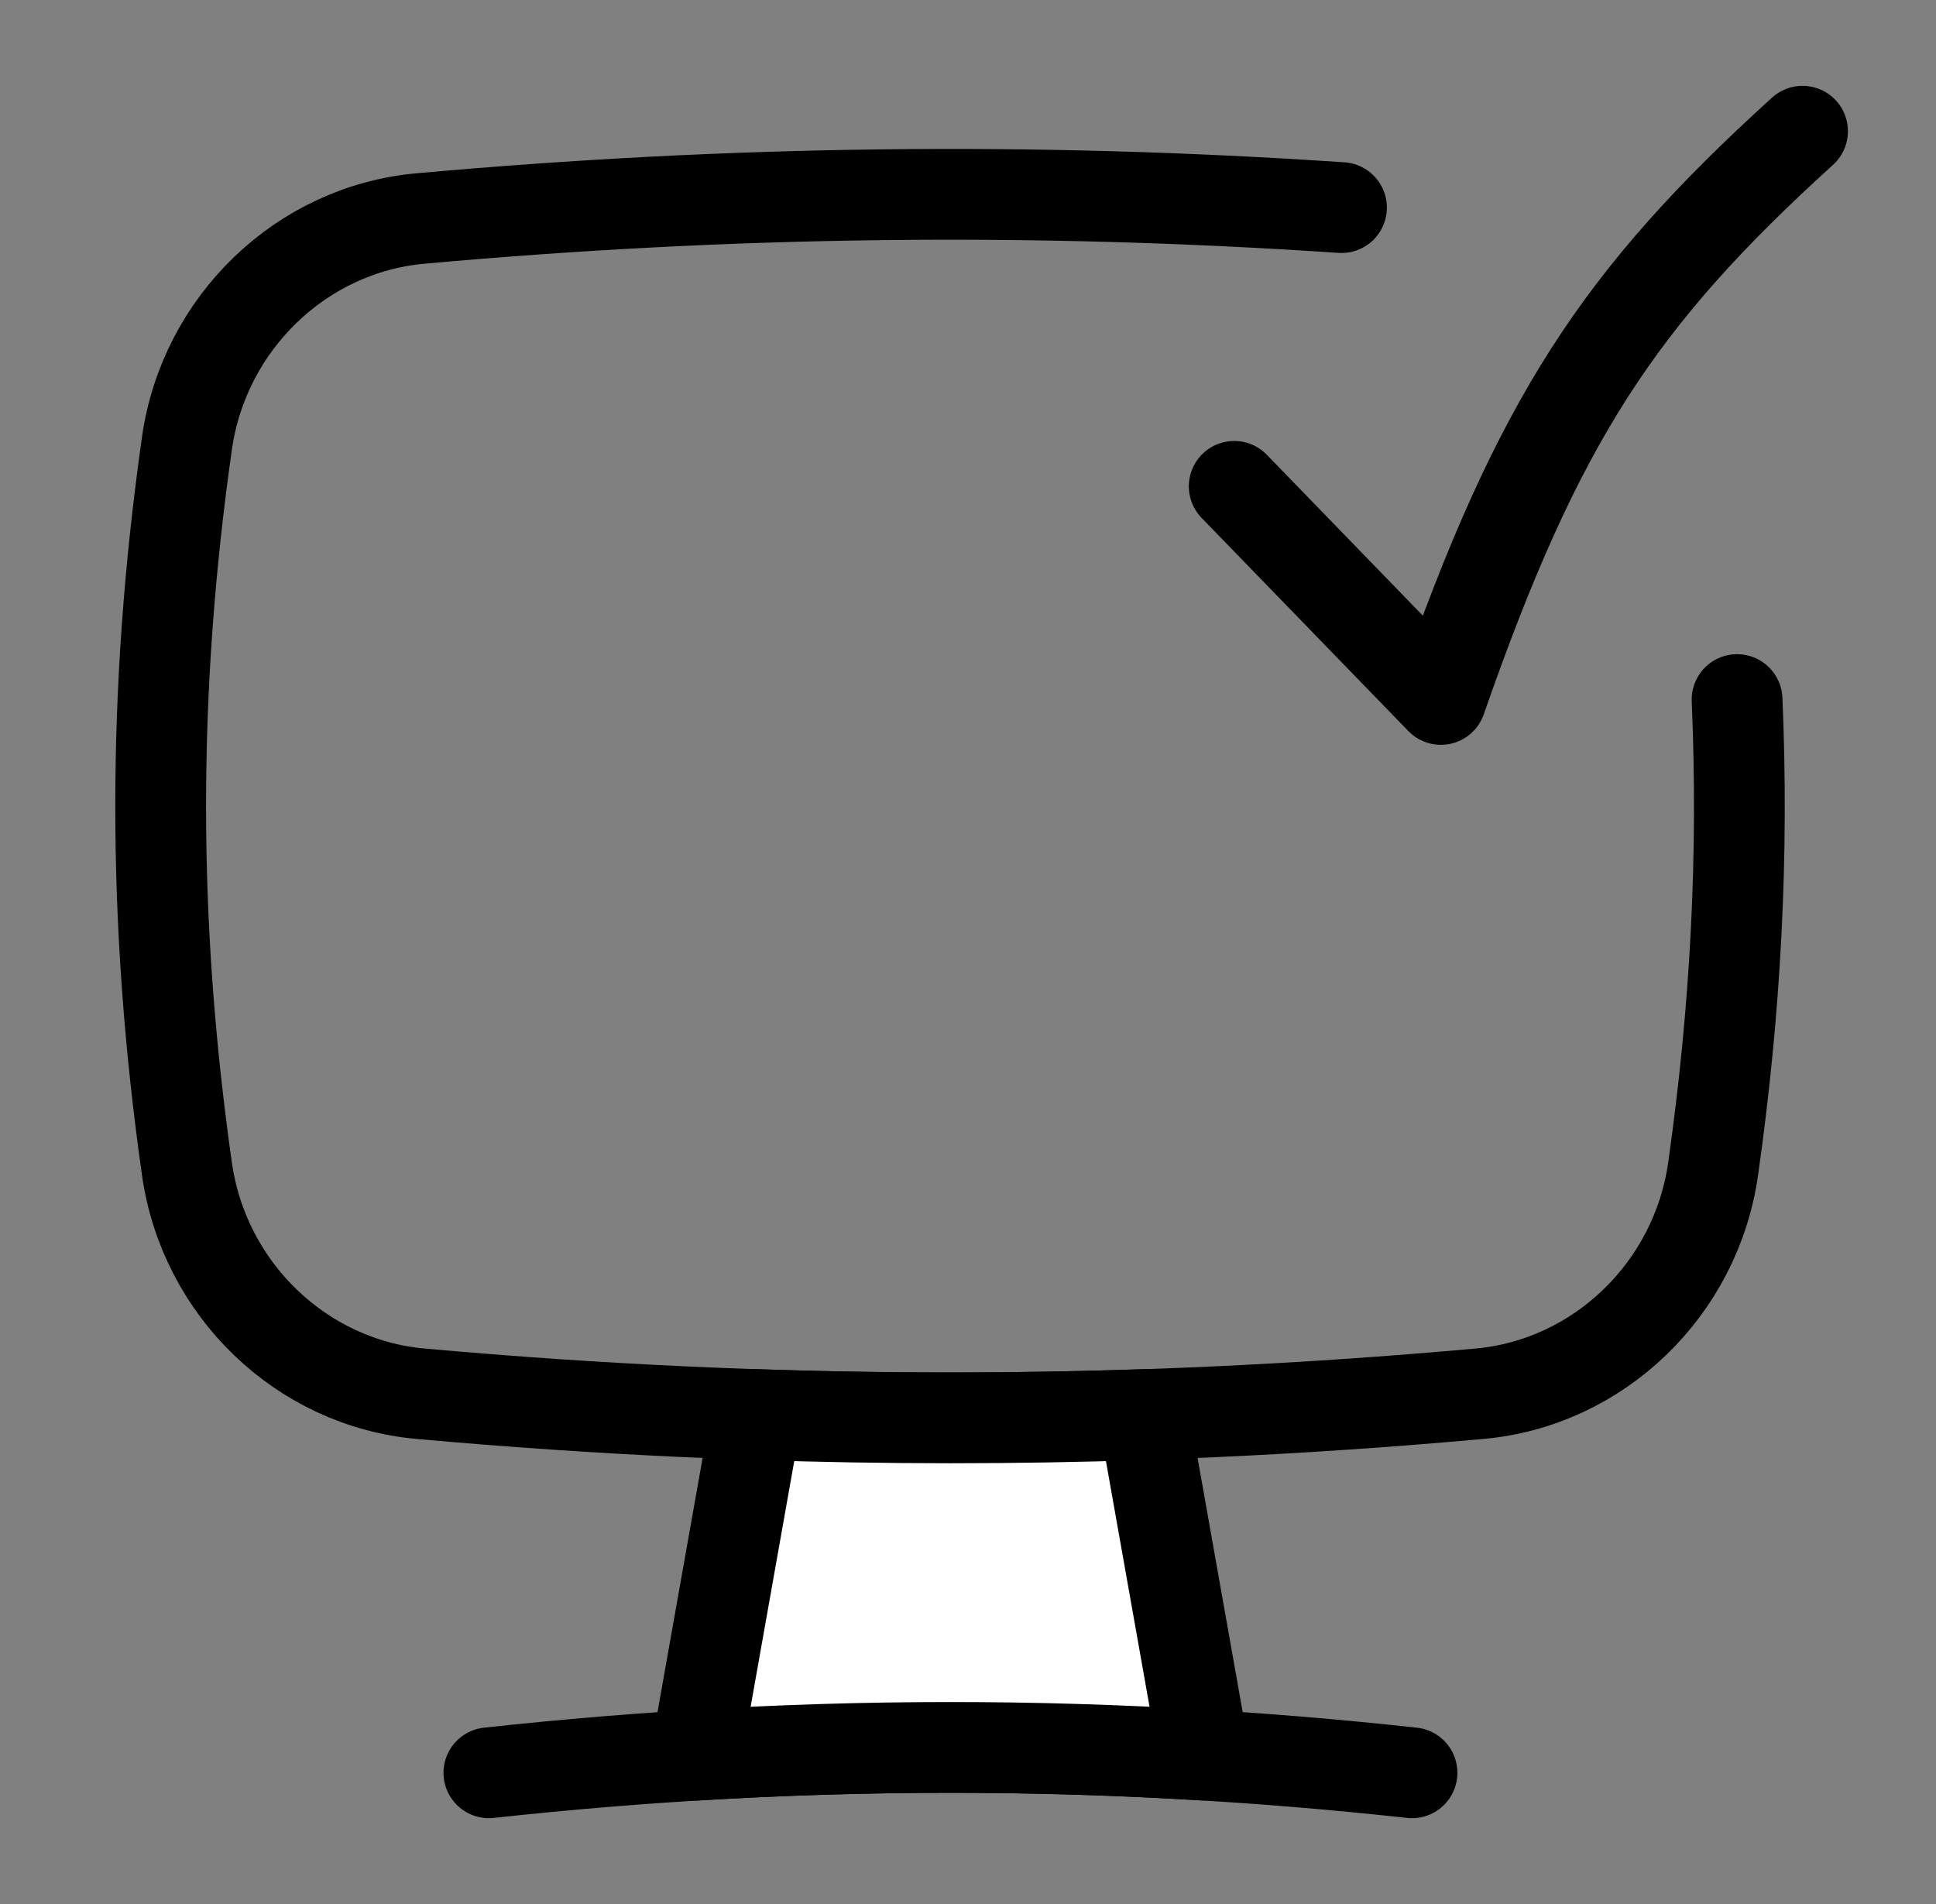
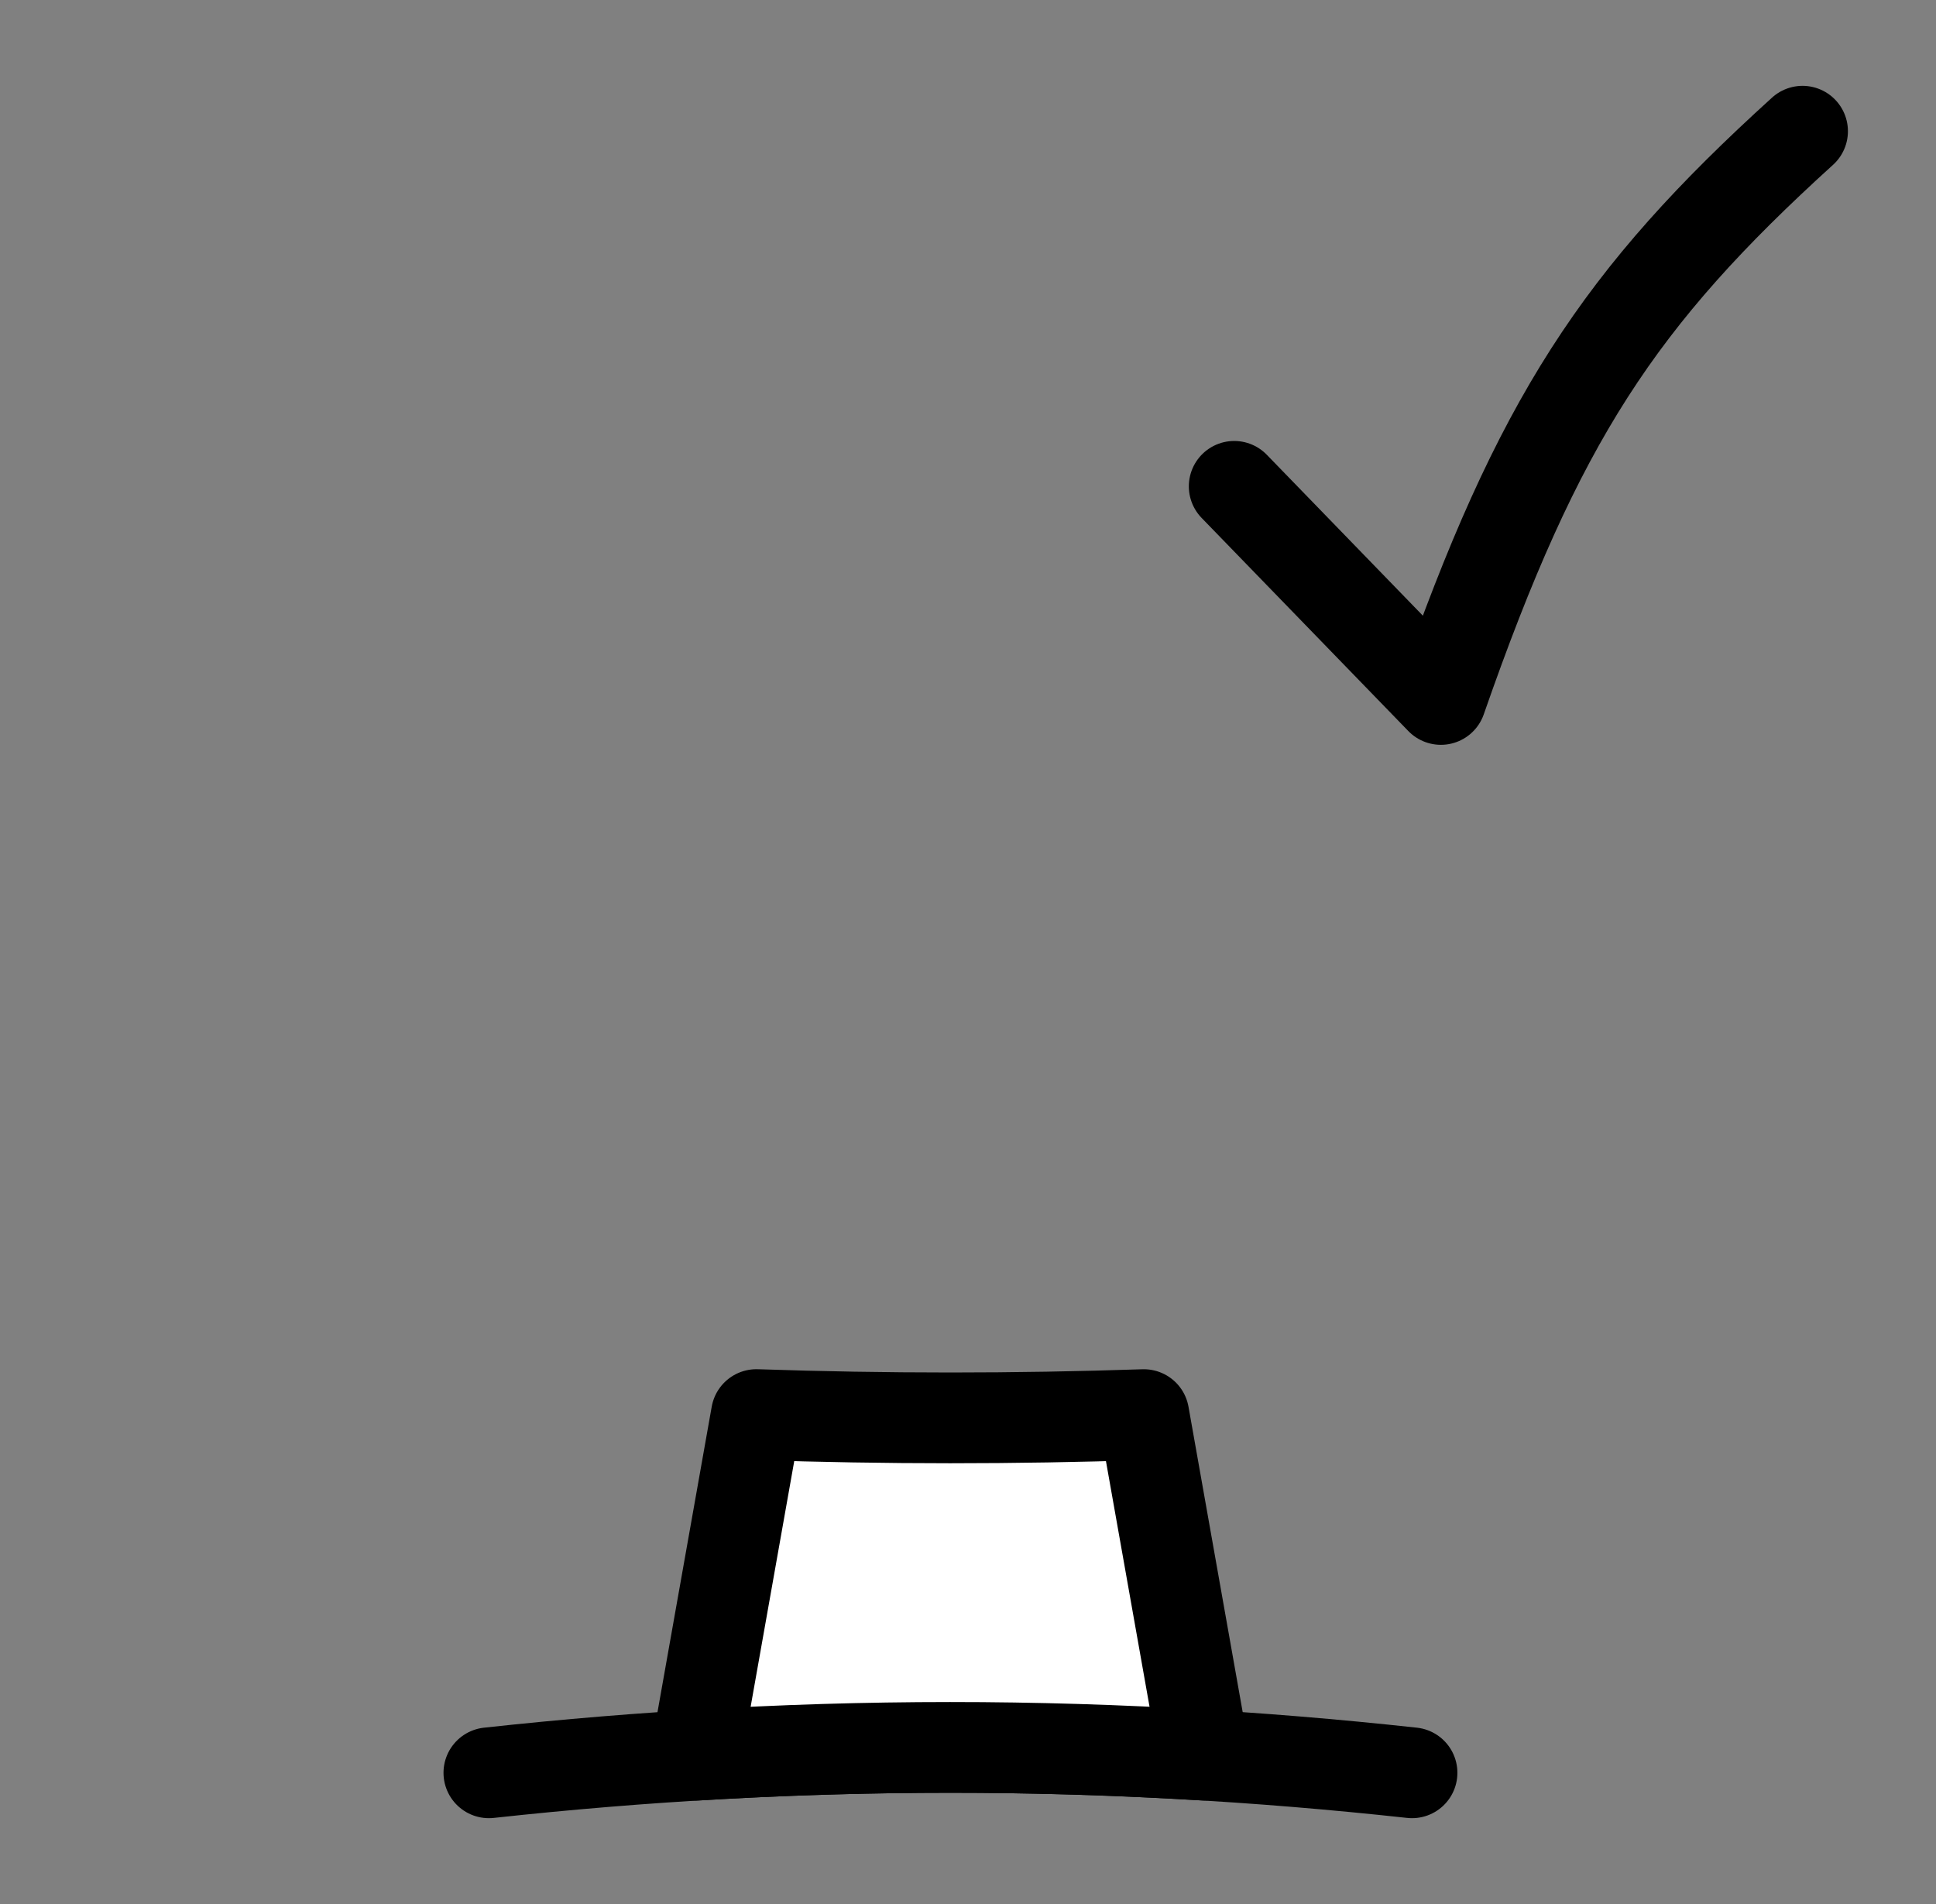
<svg xmlns="http://www.w3.org/2000/svg" width="61" height="60" viewBox="0 0 61 60" fill="none">
  <rect x="0" y="0" width="61" height="60" fill="#808080" stroke="none" />
  <g id="Desktop-Check--Streamline-Flex.svg">
    <g id="desktop-check--success-approve-device-display-desktop-computer">
-       <path id="Subtract_2" d="M42.268 6.542C32.548 5.887 23.036 6.002 13.243 6.886C9.499 7.224 6.429 10.175 5.89 13.969C4.787 21.732 4.787 29.073 5.89 36.836C6.429 40.63 9.499 43.581 13.243 43.919C24.493 44.934 35.374 44.934 46.624 43.919C50.367 43.581 53.438 40.63 53.977 36.836C54.692 31.805 54.944 26.951 54.732 22.045" stroke="black" stroke-width="2.86" stroke-linecap="round" stroke-linejoin="round" />
      <path id="Vector 8" d="M44.49 55.865C34.727 54.799 25.167 54.799 15.404 55.865" stroke="black" stroke-width="2.86" stroke-linecap="round" stroke-linejoin="round" />
      <path id="Subtract_3" d="M36.039 44.578C31.964 44.715 27.908 44.715 23.833 44.577L21.928 55.31C27.278 54.984 32.593 54.984 37.943 55.308L36.039 44.578Z" fill="white" />
      <path id="Subtract_4" d="M36.039 44.578C31.964 44.715 27.908 44.715 23.833 44.577L21.928 55.31C27.278 54.984 32.593 54.984 37.943 55.308L36.039 44.578Z" stroke="black" stroke-width="2.86" stroke-linecap="round" stroke-linejoin="round" />
      <path id="Vector" d="M38.888 15.326L45.4 22.041C48.464 13.24 51.016 9.377 56.795 4.135" stroke="black" stroke-width="2.86" stroke-linecap="round" stroke-linejoin="round" />
    </g>
  </g>
</svg>